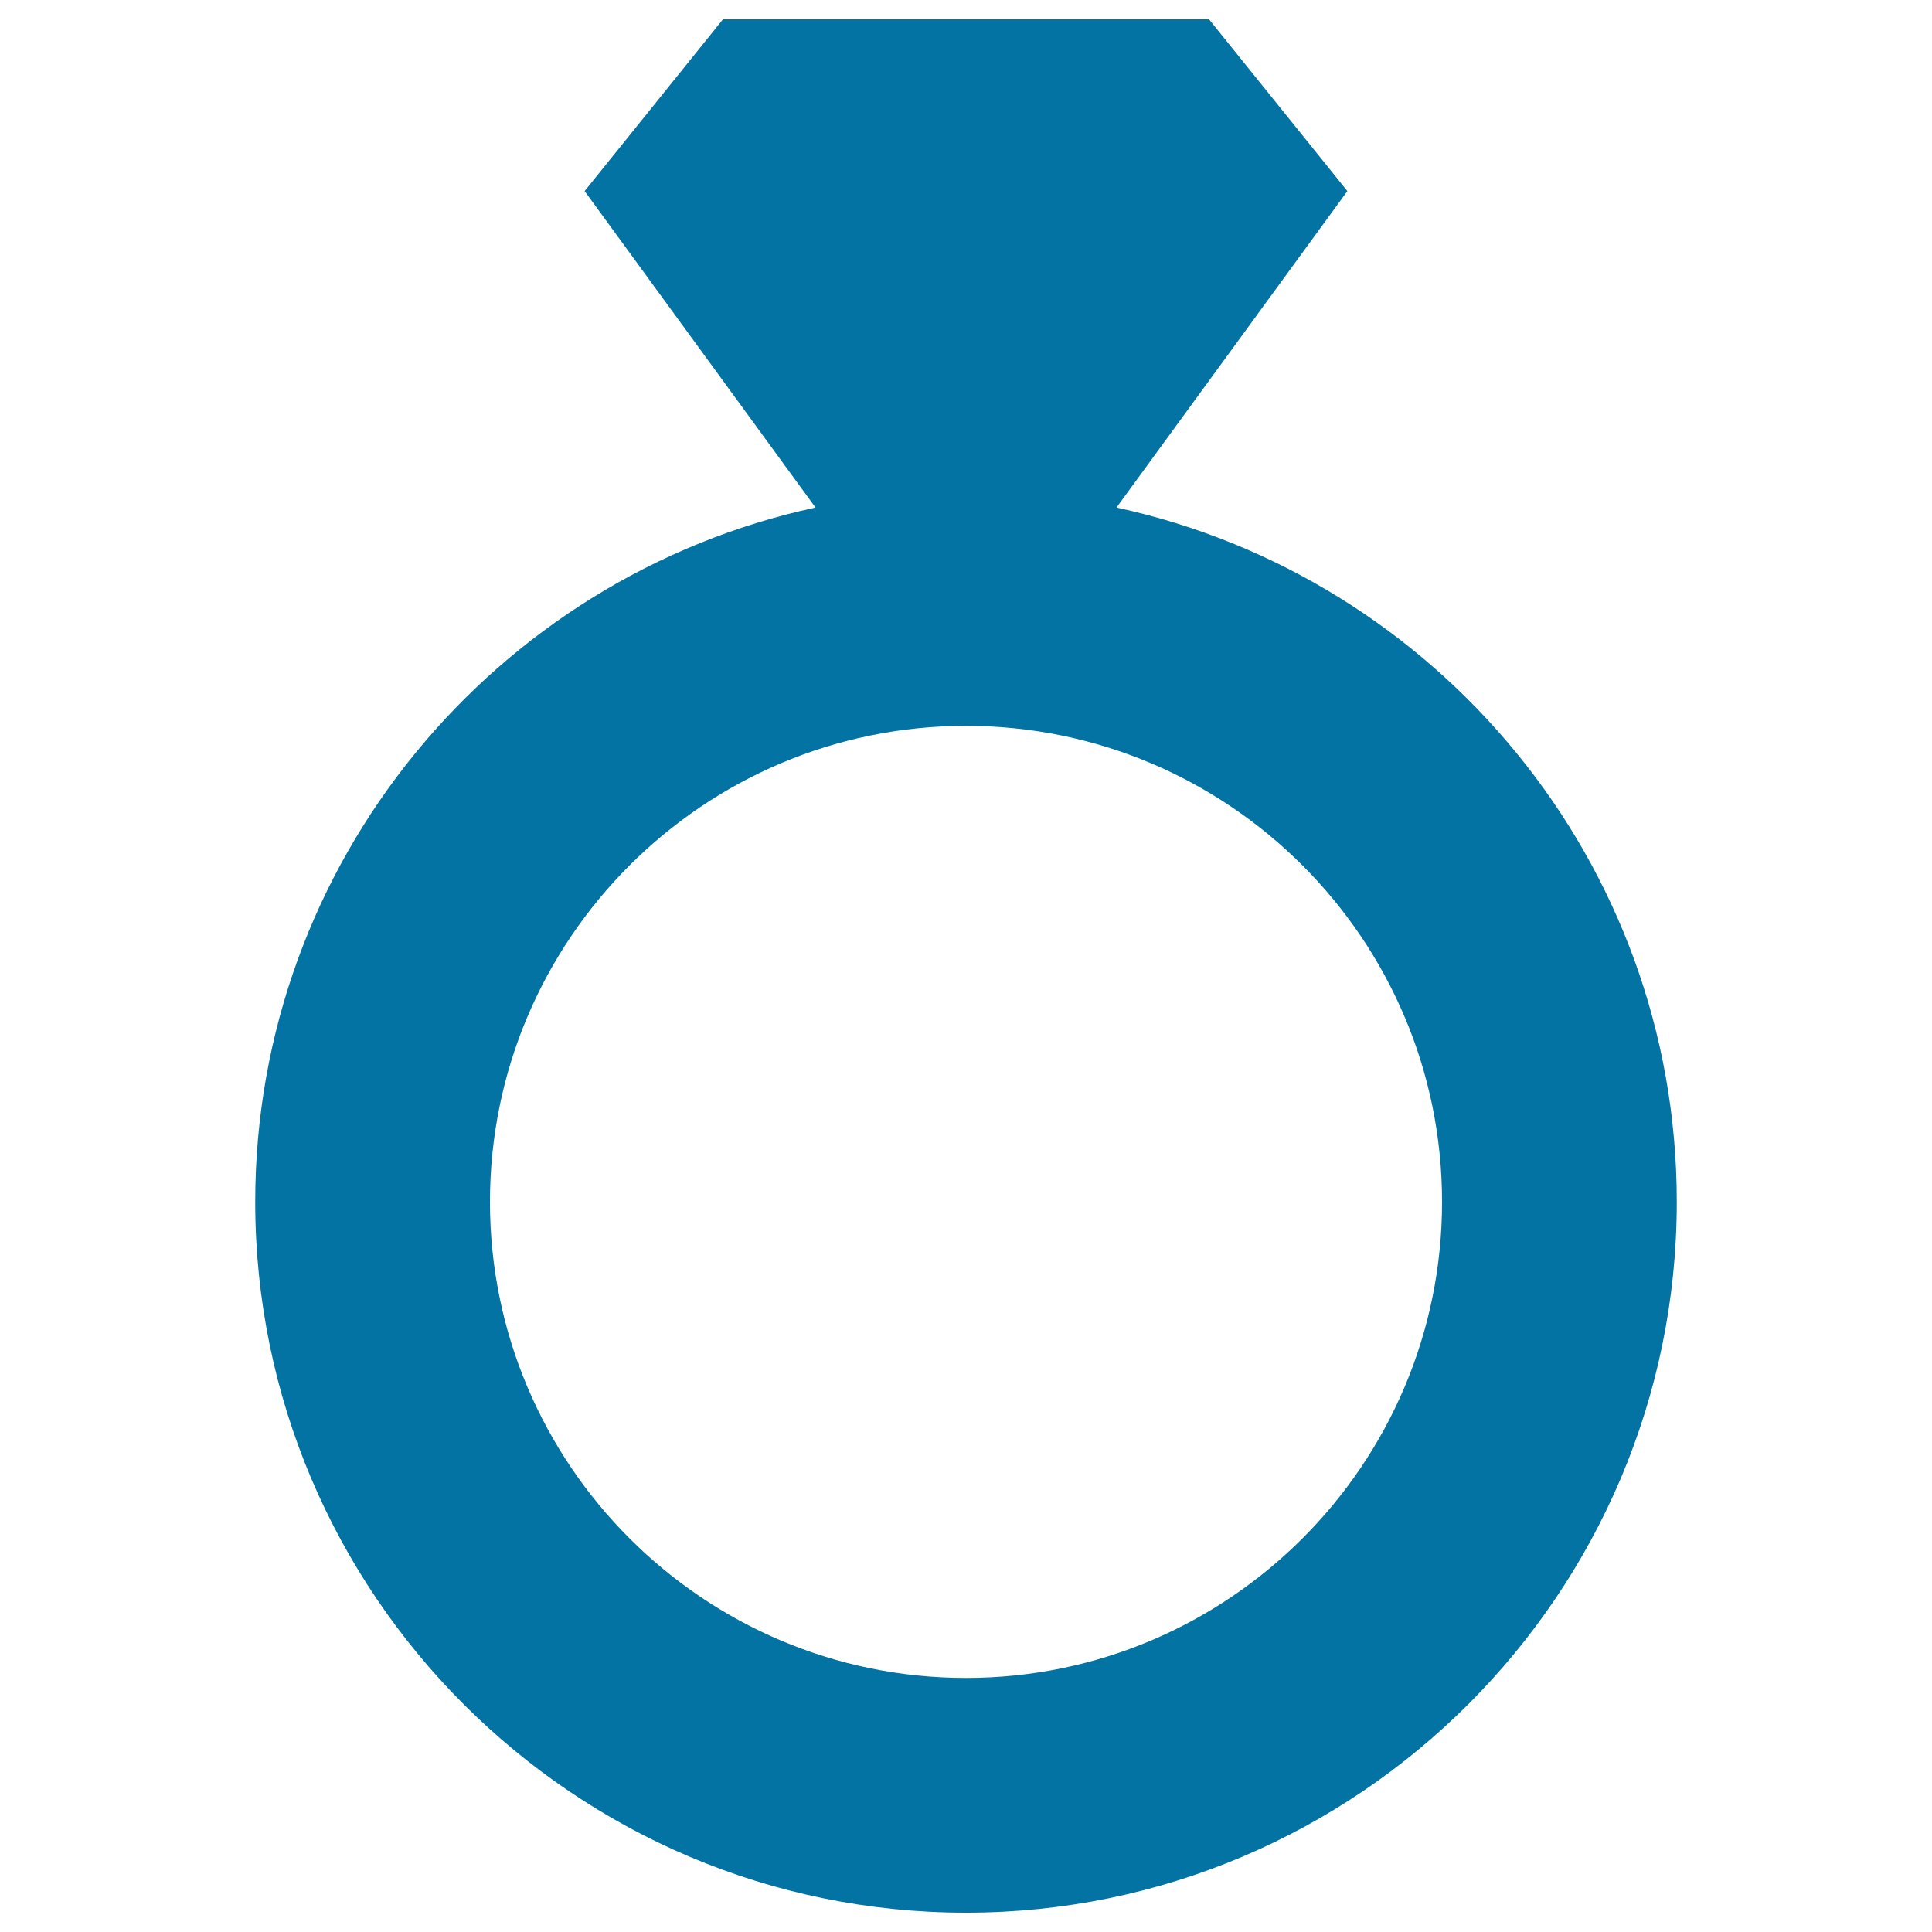
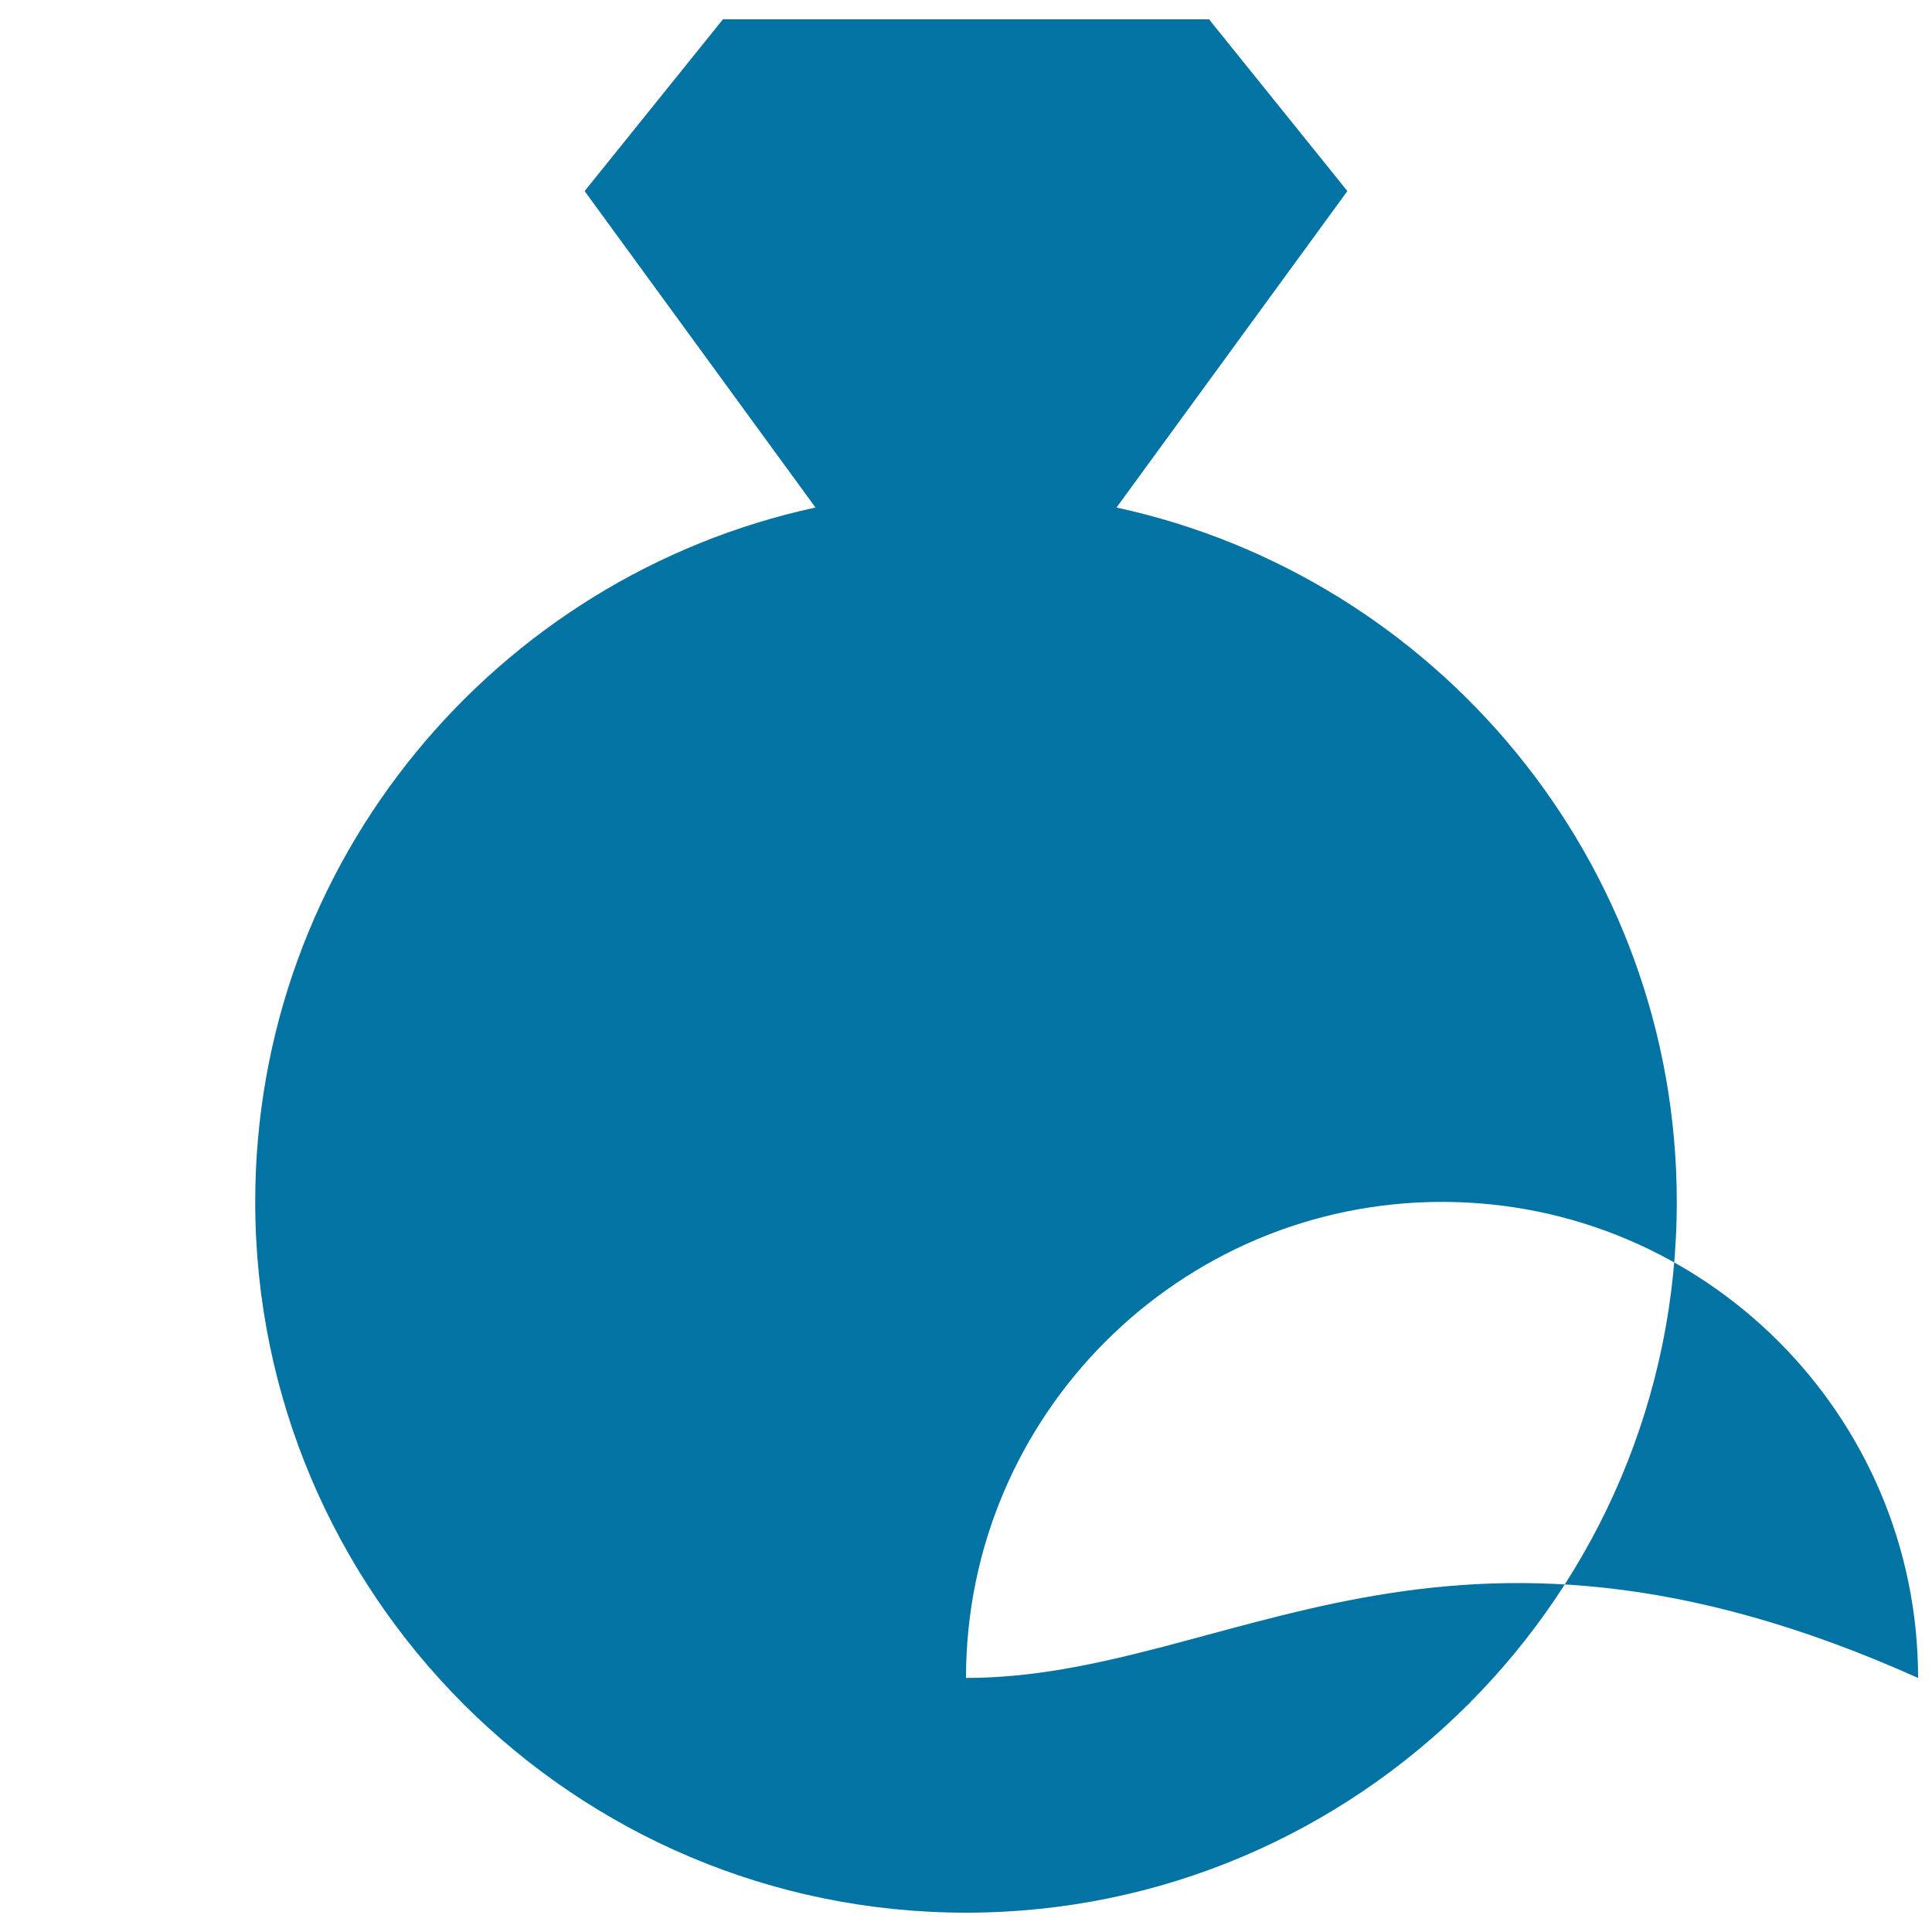
<svg xmlns="http://www.w3.org/2000/svg" viewBox="0 0 1000 1000" style="fill:#0273a2">
  <title>Diamond Engagement Ring Silhouette SVG icon</title>
  <g>
    <g>
-       <path d="M577.9,262.7L697.4,98.9L625.8,10H506.5h-13H374.2l-71.6,88.9l119.5,163.8c-165.6,35.8-290,183.3-290,359.4c0,202.8,165,367.9,367.9,367.9c202.8,0,367.9-165.1,367.9-367.9C867.9,446,743.4,298.5,577.9,262.7z M500,868.5c-135.9,0-246.4-110.5-246.4-246.4c0-135.9,110.5-246.4,246.4-246.4c135.9,0,246.4,110.5,246.4,246.4C746.4,758,635.9,868.5,500,868.5z" />
+       <path d="M577.9,262.7L697.4,98.9L625.8,10H506.5h-13H374.2l-71.6,88.9l119.5,163.8c-165.6,35.8-290,183.3-290,359.4c0,202.8,165,367.9,367.9,367.9c202.8,0,367.9-165.1,367.9-367.9C867.9,446,743.4,298.5,577.9,262.7z M500,868.5c0-135.9,110.5-246.4,246.4-246.4c135.9,0,246.4,110.5,246.4,246.4C746.4,758,635.9,868.5,500,868.5z" />
    </g>
  </g>
</svg>